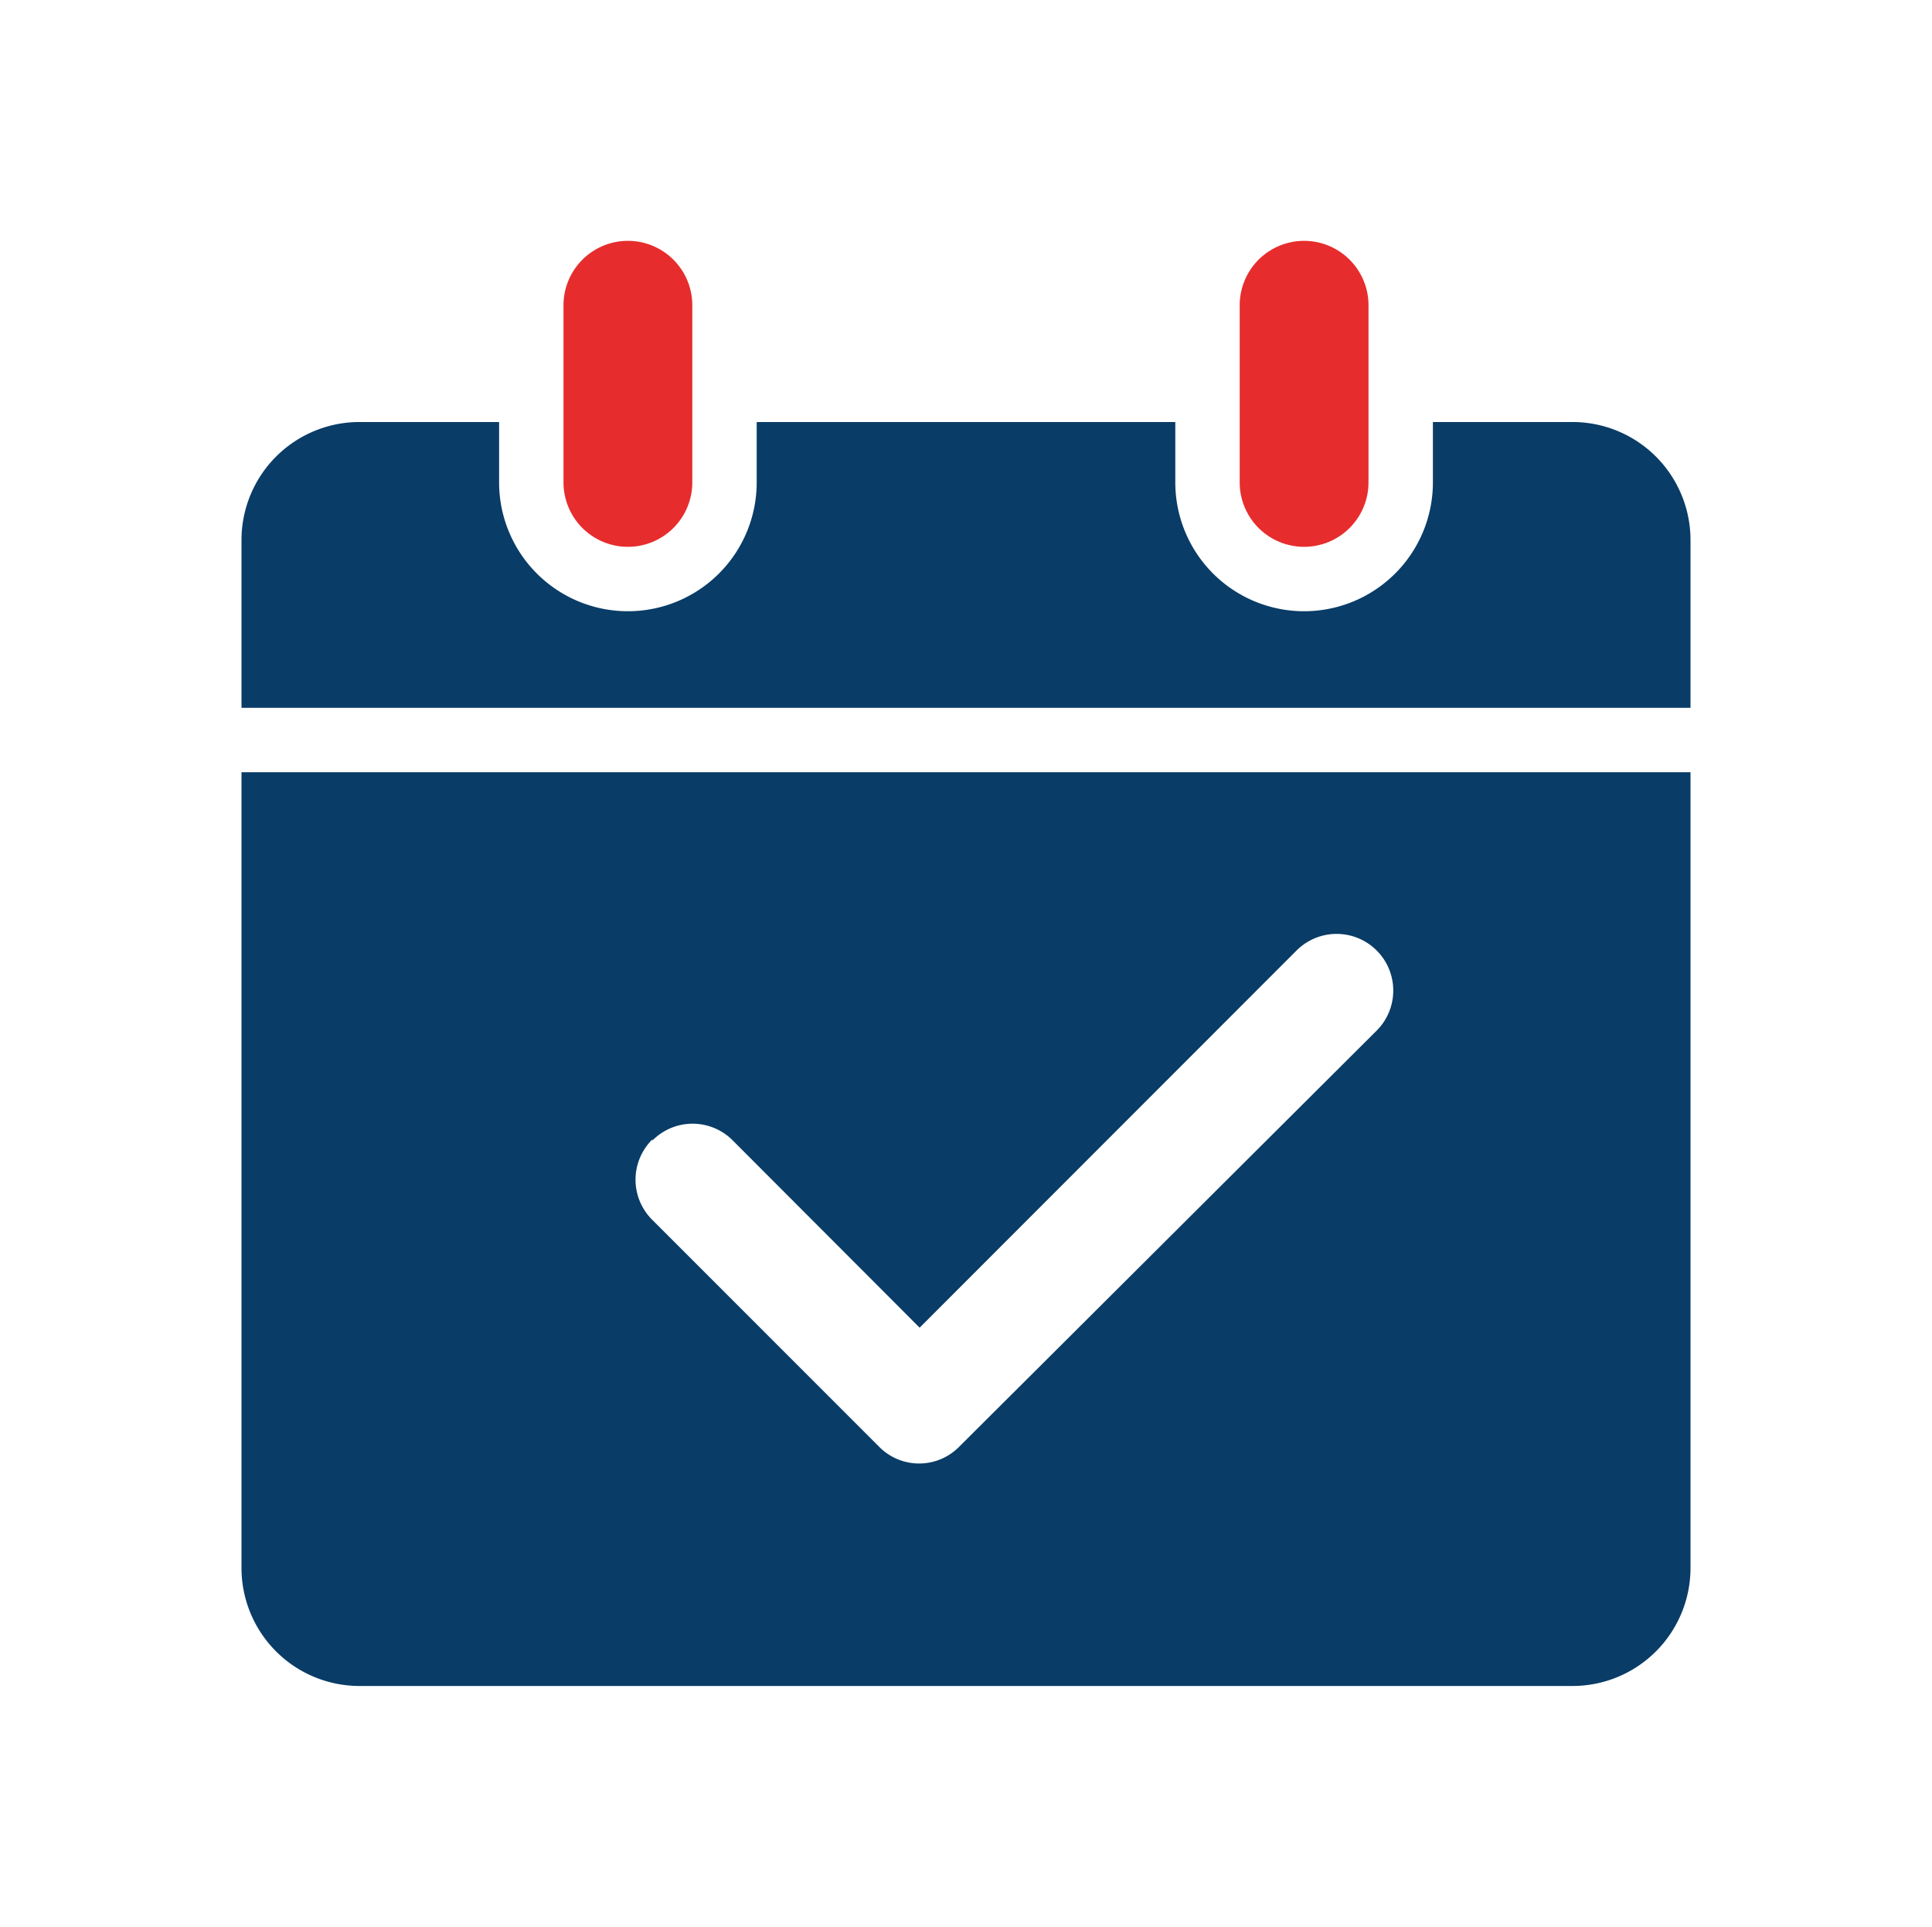
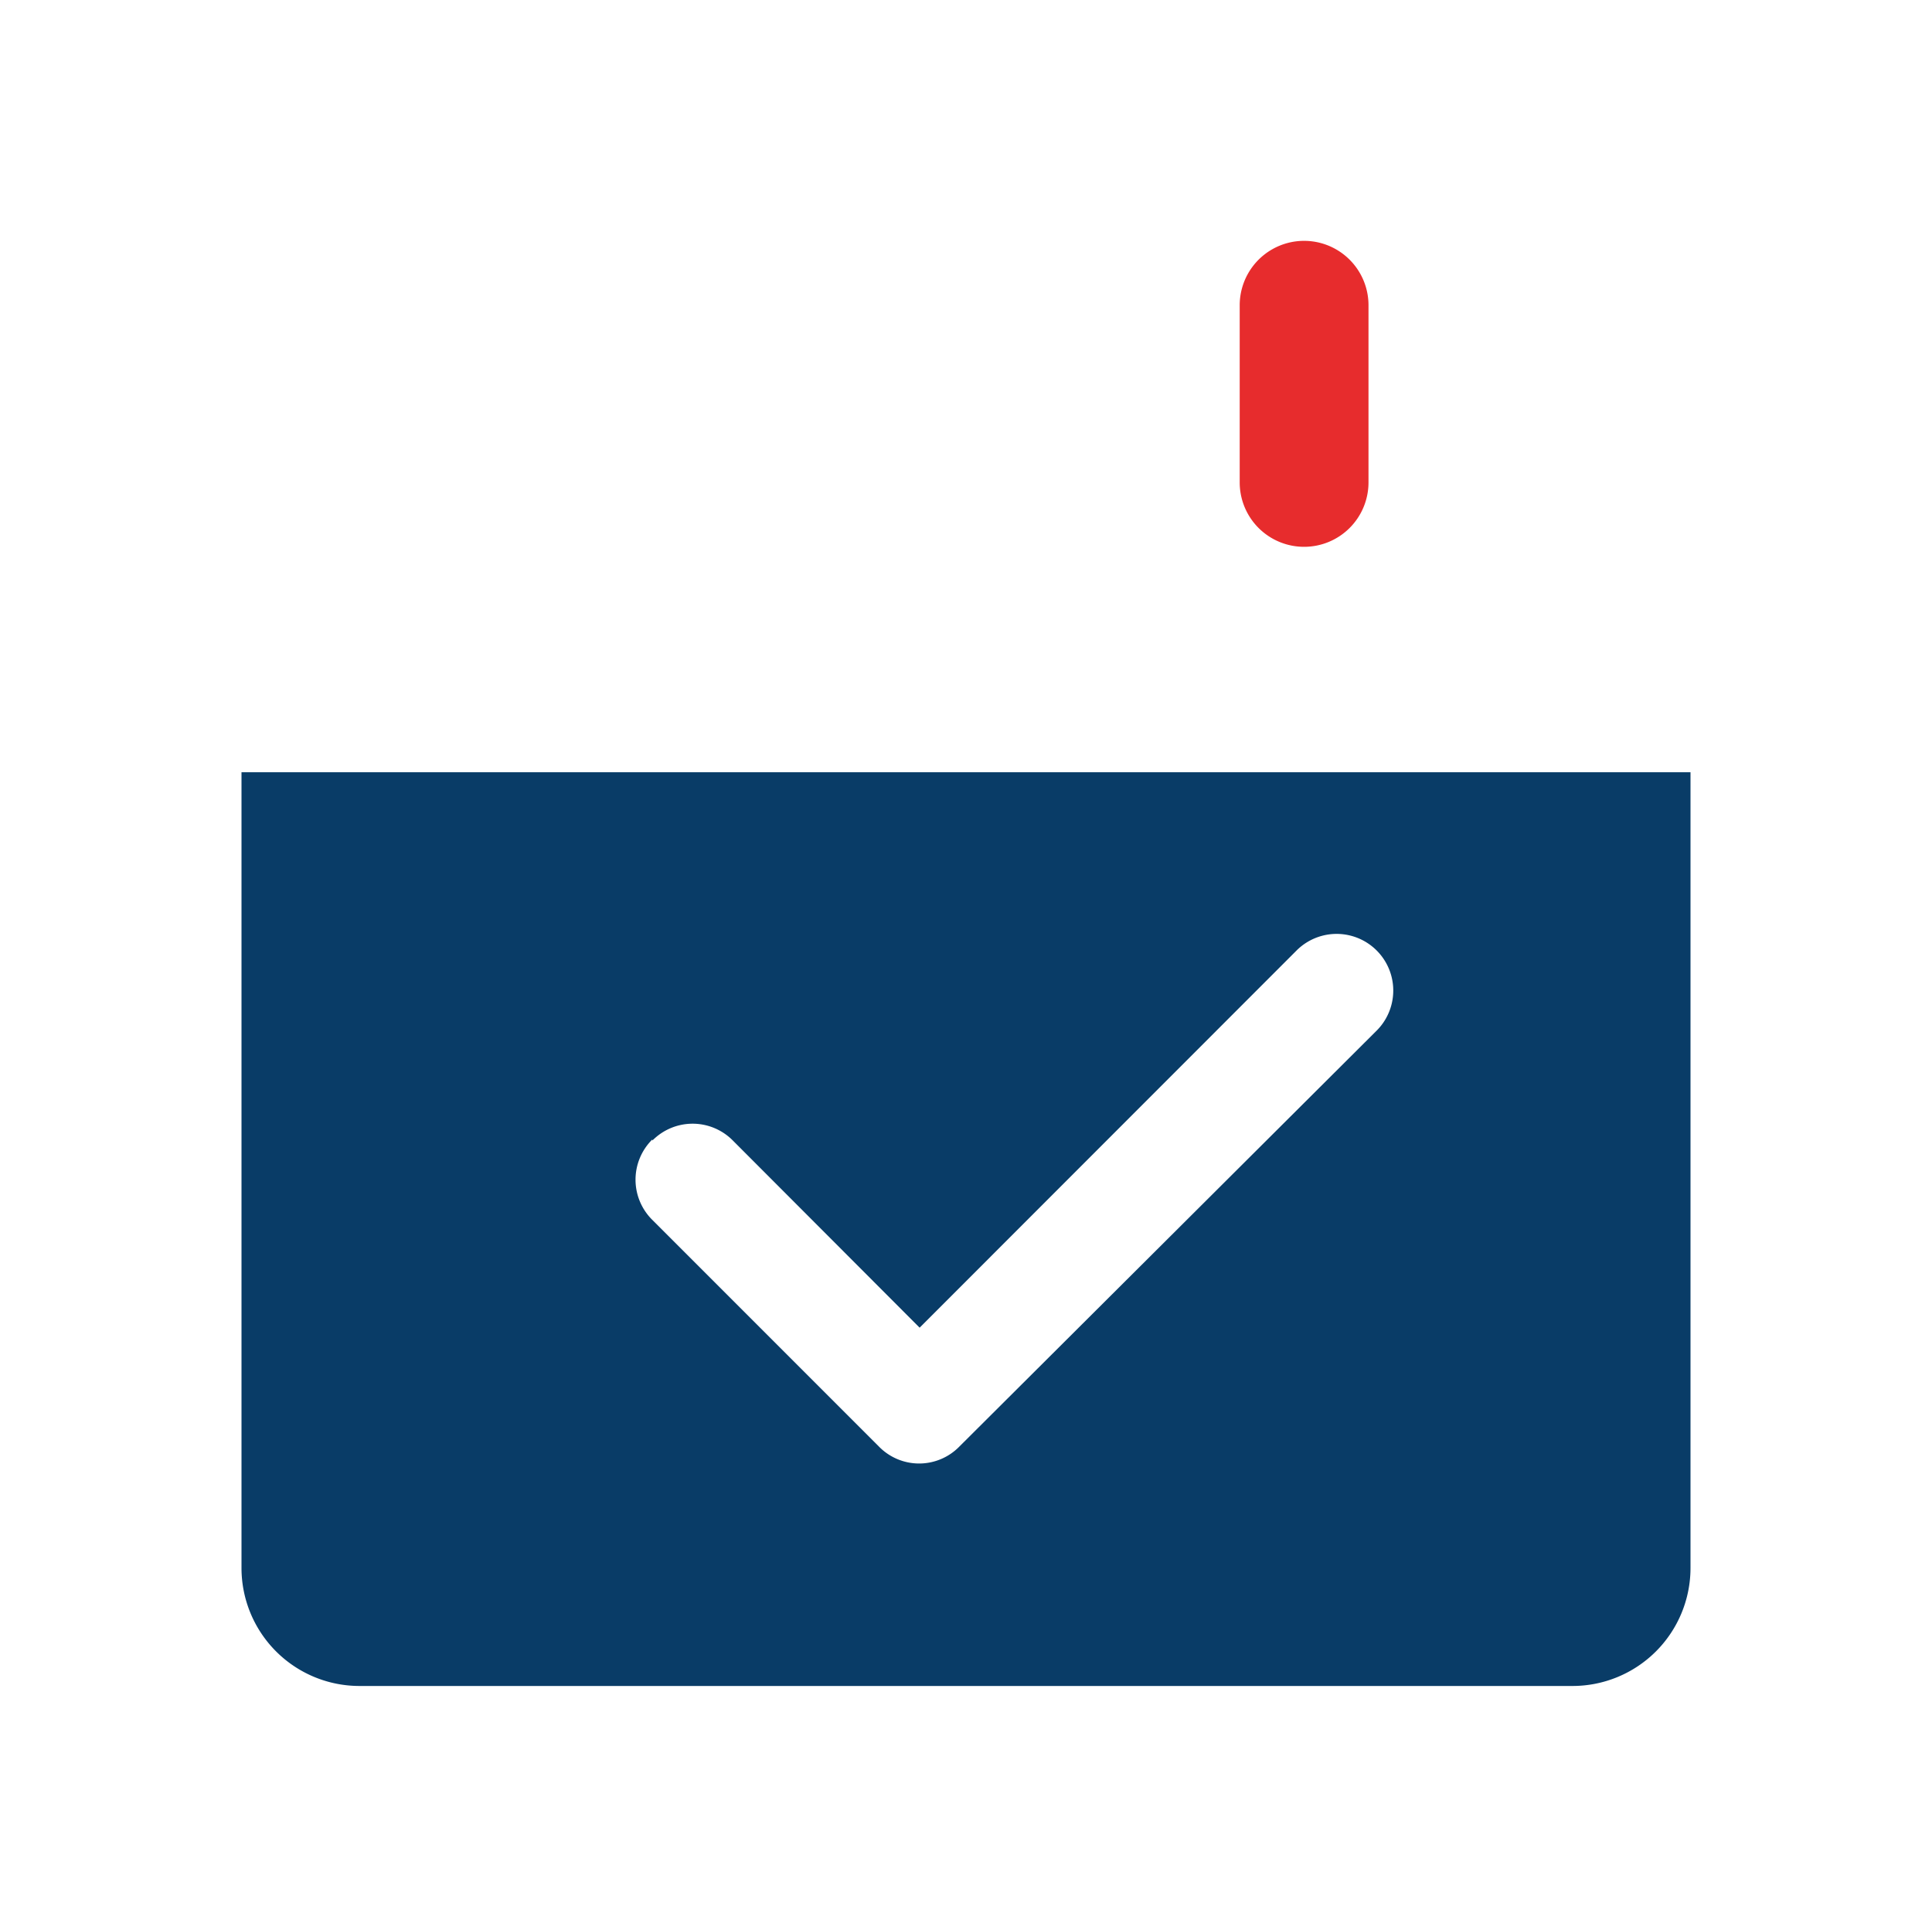
<svg xmlns="http://www.w3.org/2000/svg" viewBox="0 0 90 89.74" data-name="Layer 1" id="Layer_1" style="height: 100%; width: 100%; background: none; shape-rendering: auto;" width="172px" height="172px">
  <g class="ldl-scale" style="transform-origin: 50% 50%; transform: rotate(0deg) scale(0.75, 0.75);">
    <g class="ldl-ani" style="transform-origin: 45px 44.87px; transform: matrix(1, 0, 0, 1, 0, 0); animation: 5.882s linear 0s infinite normal forwards running measure-17477b91-1695-421b-8a0b-99e7db9dee4f;">
      <title>icon-calendar</title>
      <g class="ldl-layer">
        <g class="ldl-ani">
-           <path style="fill: rgb(231, 44, 45);" transform="translate(-5 -5.13)" d="M29,24.13a4,4,0,0,0,4-4v-11a4,4,0,0,0-8,0v11A4,4,0,0,0,29,24.13Z" />
-         </g>
+           </g>
      </g>
      <g class="ldl-layer">
        <g class="ldl-ani">
          <path style="fill: rgb(231, 44, 45);" transform="translate(-5 -5.13)" d="M71,24.13a4,4,0,0,0,4-4v-11a4,4,0,1,0-8,0v11A4,4,0,0,0,71,24.13Z" />
        </g>
      </g>
      <g class="ldl-layer">
        <g class="ldl-ani">
          <path style="fill: rgb(9, 60, 103);" transform="translate(-5 -5.13)" d="M12.33,94.87H87.67A7.33,7.33,0,0,0,95,87.55V38.13H5V87.55A7.33,7.33,0,0,0,12.33,94.87ZM30.52,61a3.51,3.51,0,0,1,5,0L47.12,72.62l23.4-23.41a3.5,3.5,0,0,1,5,4.95h0L49.59,80a3.49,3.49,0,0,1-5,0L30.52,65.93a3.51,3.51,0,0,1,0-5Z" />
        </g>
      </g>
      <g class="ldl-layer">
        <g class="ldl-ani">
-           <path style="fill: rgb(9, 60, 103);" transform="translate(-5 -5.13)" d="M95,23.71a7.33,7.33,0,0,0-7.33-7.33H79v3.75a8,8,0,0,1-16,0V16.38H37v3.75a8,8,0,0,1-16,0V16.38H12.33A7.33,7.33,0,0,0,5,23.71V34.13H95Z" />
-         </g>
+           </g>
      </g>
    </g>
  </g>
  <style id="measure-17477b91-1695-421b-8a0b-99e7db9dee4f" data-anikit="">@keyframes measure-17477b91-1695-421b-8a0b-99e7db9dee4f {
  0% { transform: translate(0px,0px) rotate(0deg) scale(1) }
  3.333% { transform: translate(0px,0px) rotate(-14.992deg) scale(1) }
  6.667% { transform: translate(0px,0px) rotate(10.937deg) scale(1) }
  10% { transform: translate(0px,0px) rotate(10.608deg) scale(1) }
  13.333% { transform: translate(0px,0px) rotate(-10.262deg) scale(1) }
  16.667% { transform: translate(0px,0px) rotate(0.473deg) scale(1) }
  20% { transform: translate(0px,0px) rotate(15deg) scale(1) }
  23.333% { transform: translate(0px,0px) rotate(0.481deg) scale(1) }
  26.667% { transform: translate(0px,0px) rotate(-10.268deg) scale(1) }
  30% { transform: translate(0px,0px) rotate(10.603deg) scale(1) }
  33.333% { transform: translate(0px,0px) rotate(10.942deg) scale(1) }
  36.667% { transform: translate(0px,0px) rotate(-14.993deg) scale(1) }
  40% { transform: translate(0px,0px) rotate(-0.007deg) scale(1) }
  43.333% { transform: translate(0px,0px) rotate(14.992deg) scale(1) }
  46.667% { transform: translate(0px,0px) rotate(-10.932deg) scale(1) }
  50% { transform: translate(0px,0px) rotate(-10.613deg) scale(1) }
  53.333% { transform: translate(0px,0px) rotate(10.257deg) scale(1) }
  56.667% { transform: translate(0px,0px) rotate(-0.466deg) scale(1) }
  60% { transform: translate(0px,0px) rotate(-15deg) scale(1) }
  63.333% { transform: translate(0px,0px) rotate(-0.488deg) scale(1) }
  66.667% { transform: translate(0px,0px) rotate(10.273deg) scale(1) }
  70% { transform: translate(0px,0px) rotate(-10.597deg) scale(1) }
  73.333% { transform: translate(0px,0px) rotate(-10.948deg) scale(1) }
  76.667% { transform: translate(0px,0px) rotate(14.993deg) scale(1) }
  80% { transform: translate(0px,0px) rotate(0.015deg) scale(1) }
  83.333% { transform: translate(0px,0px) rotate(-14.992deg) scale(1) }
  86.667% { transform: translate(0px,0px) rotate(10.927deg) scale(1) }
  90% { transform: translate(0px,0px) rotate(10.619deg) scale(1) }
  93.333% { transform: translate(0px,0px) rotate(-10.252deg) scale(1) }
  96.667% { transform: translate(0px,0px) rotate(0.458deg) scale(1) }
  100% { transform: translate(0,0) rotate(0) scale(1) }
}</style>
</svg>